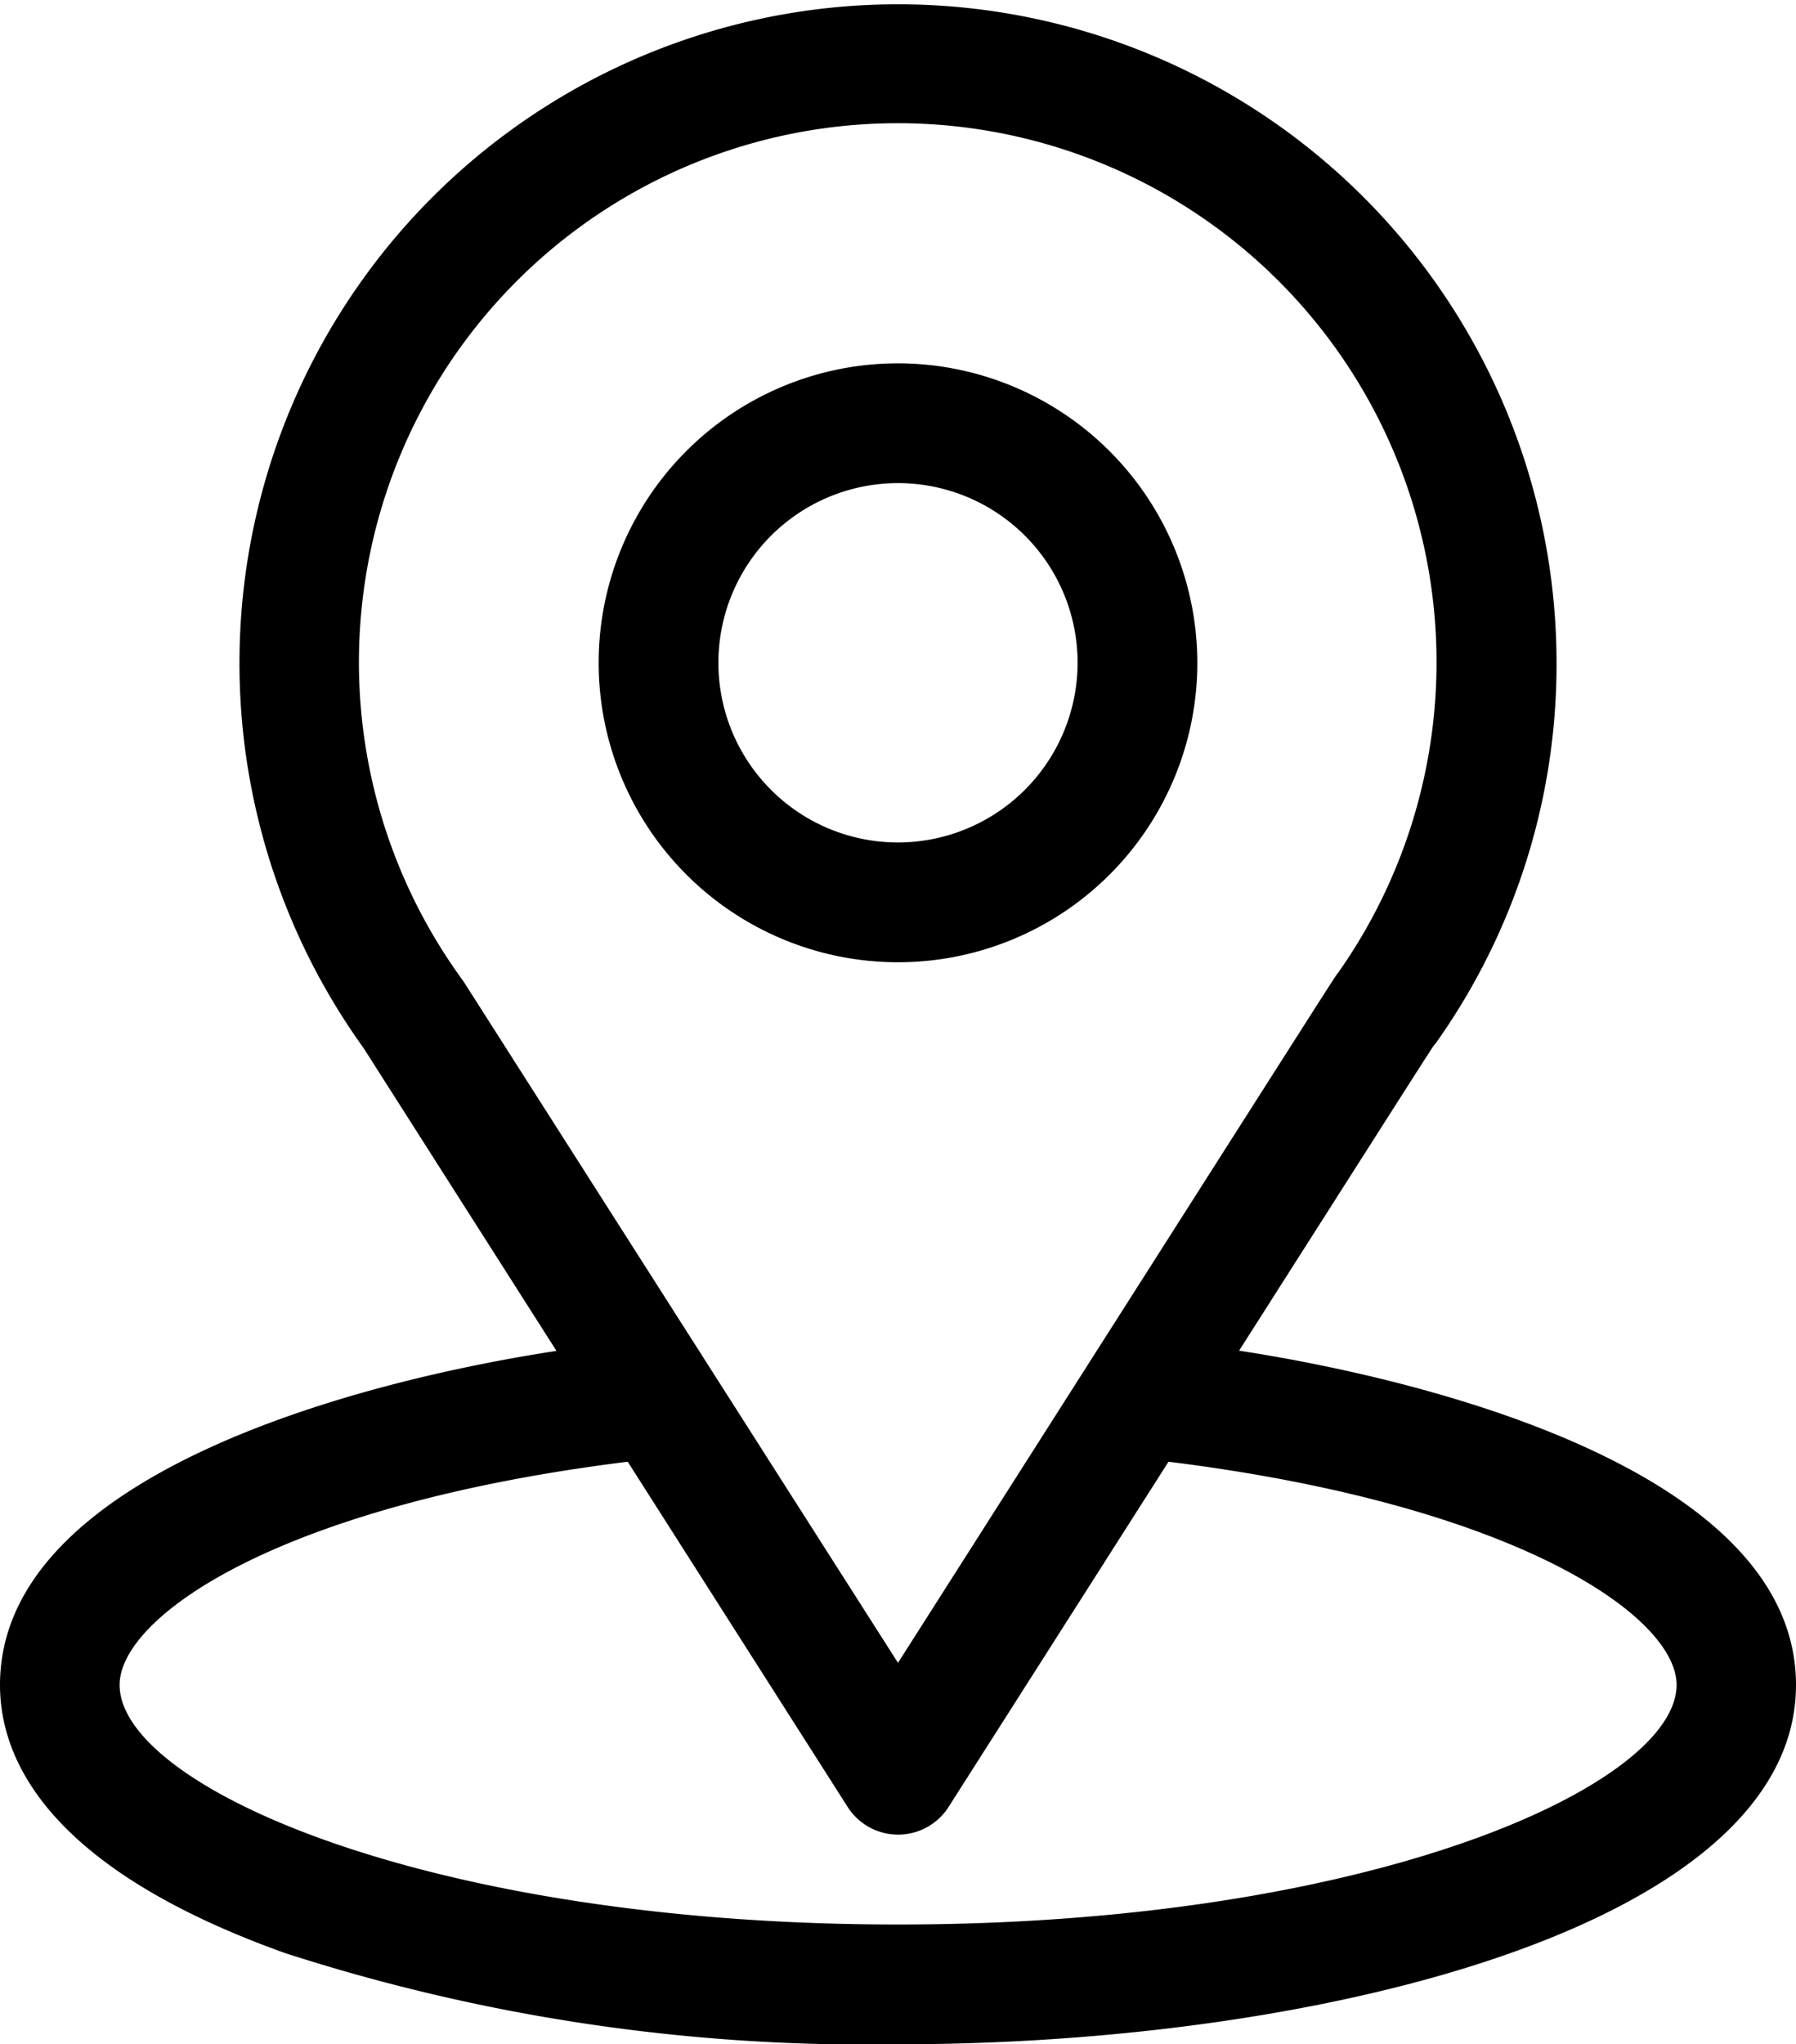
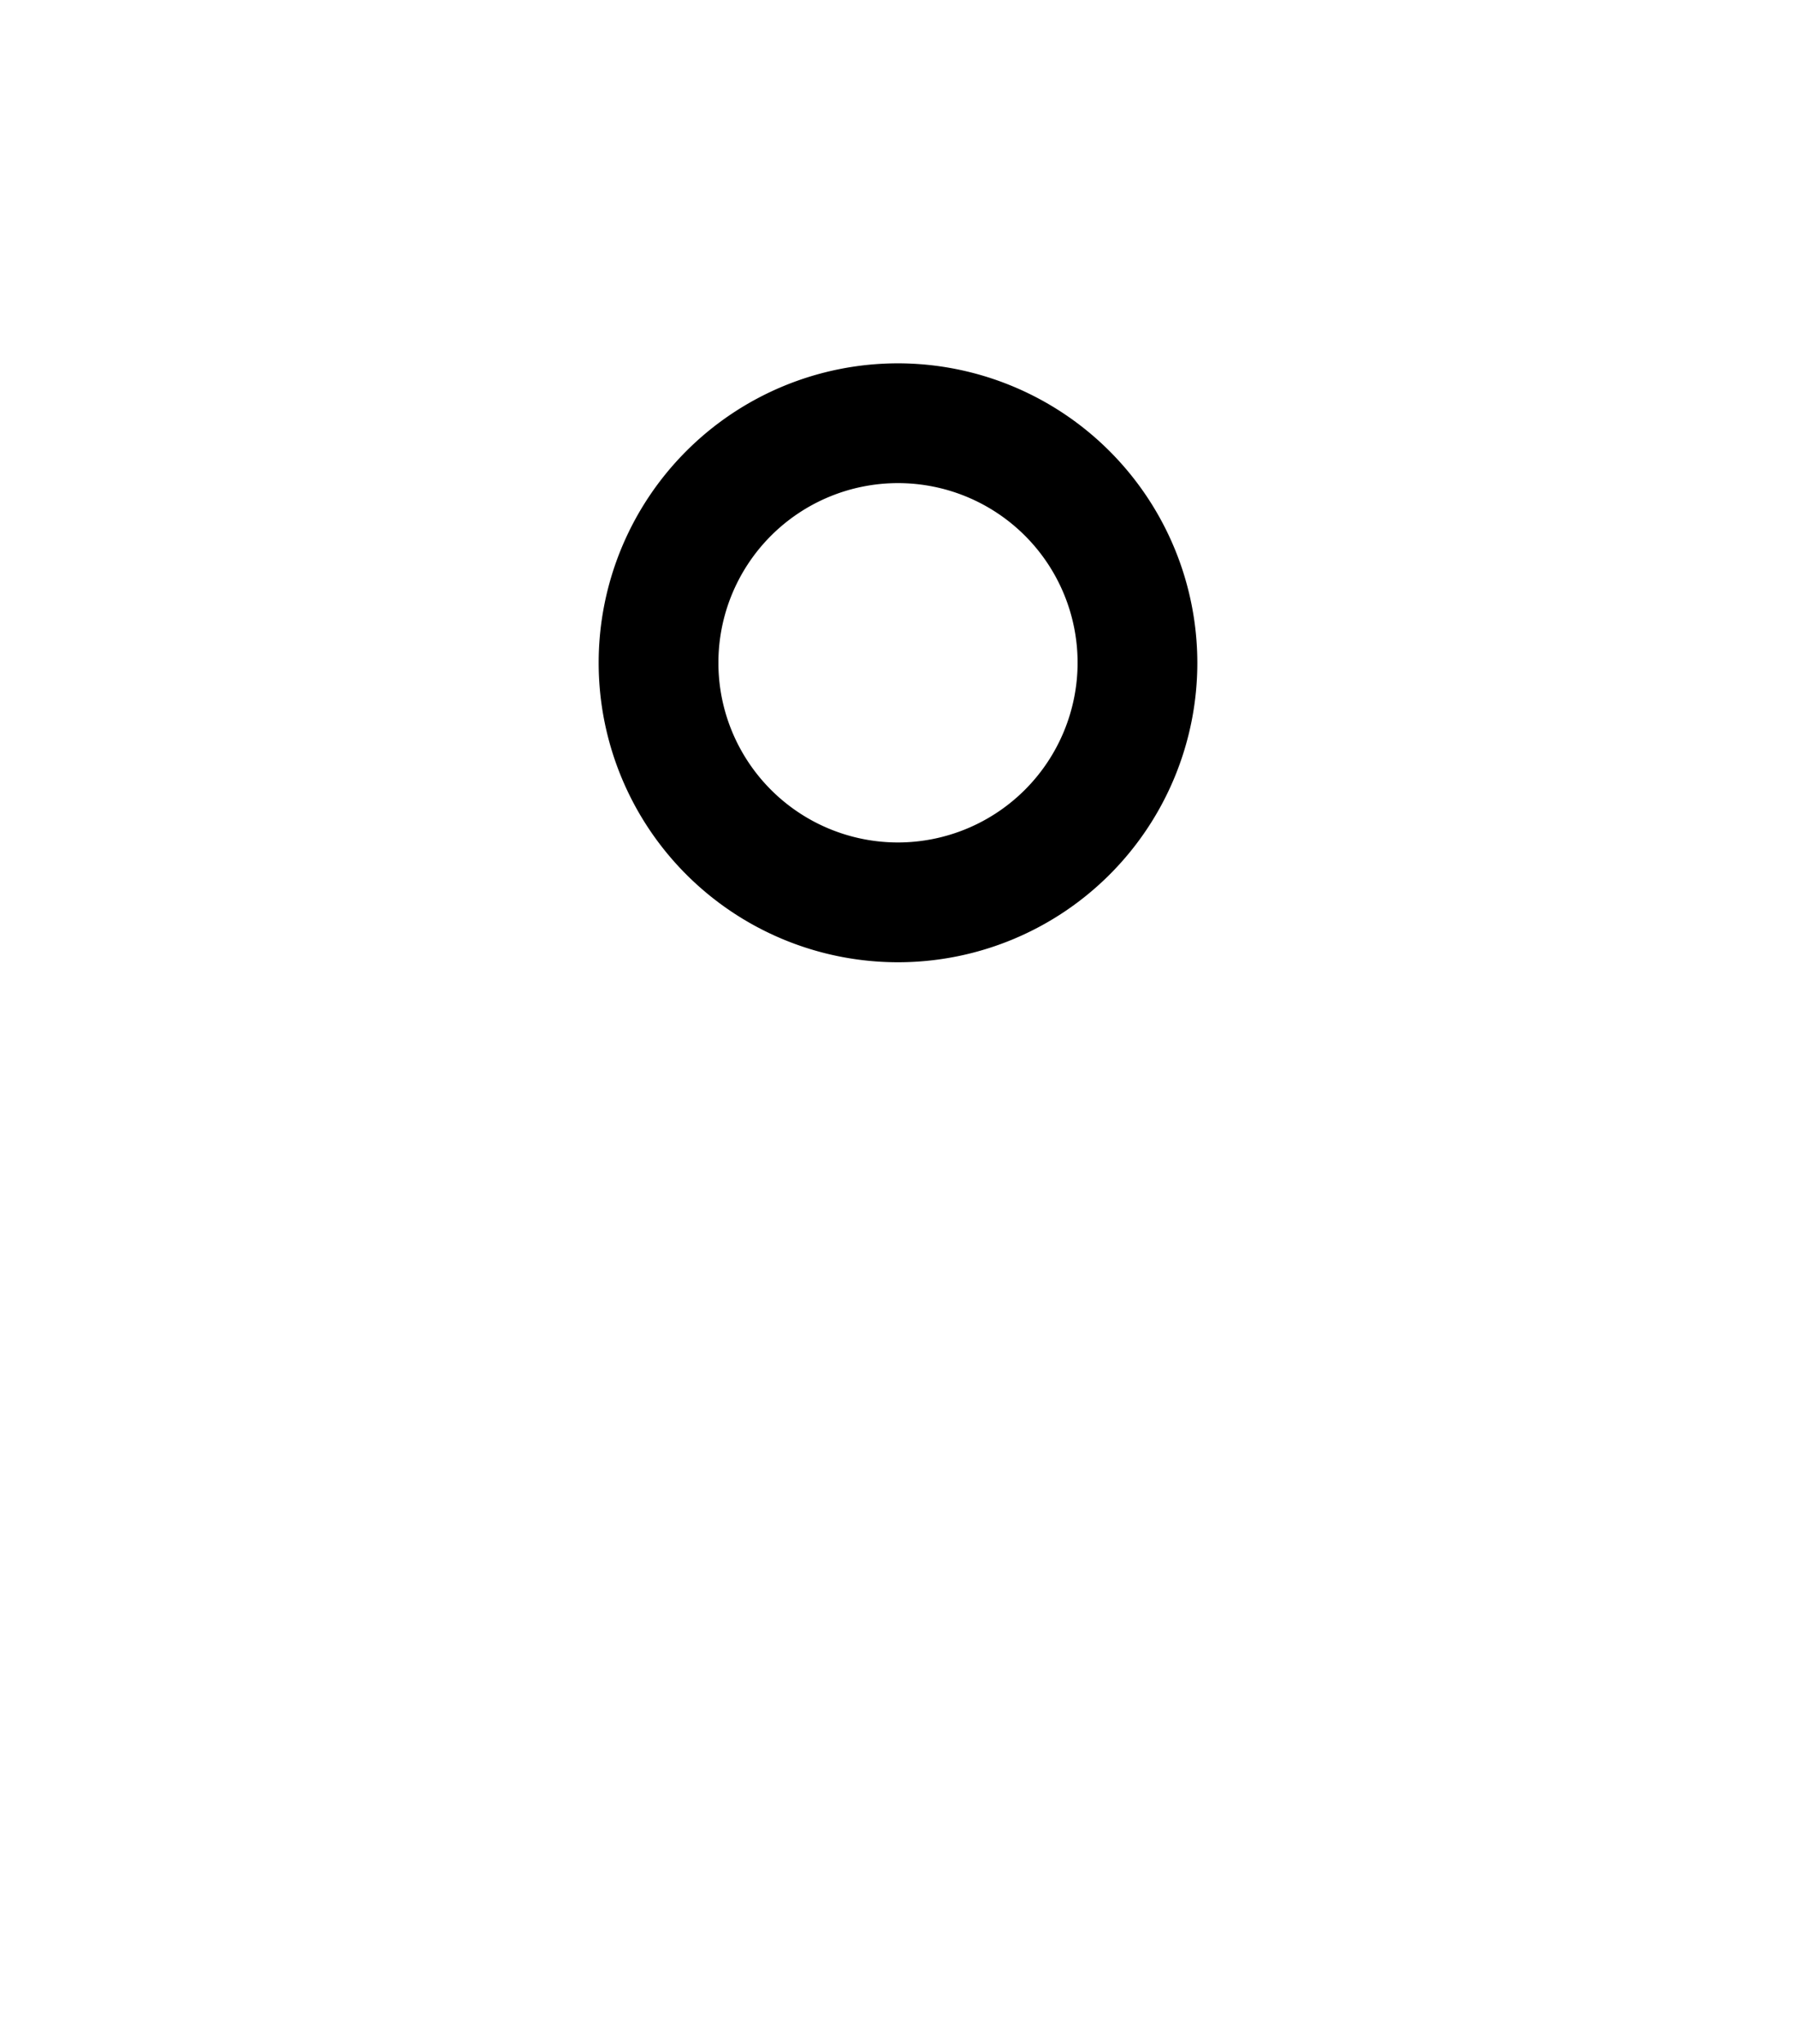
<svg xmlns="http://www.w3.org/2000/svg" width="16.26" height="18.5" viewBox="0 0 16.26 18.5">
  <g transform="translate(-31)">
    <g transform="translate(31)">
-       <path d="M42.218,12.223C44.187,9.134,43.94,9.519,44,9.439A5.917,5.917,0,0,0,45.092,6a5.962,5.962,0,1,0-10.8,3.485l1.746,2.74C34.174,12.51,31,13.365,31,15.248c0,.686.448,1.664,2.582,2.427a17.107,17.107,0,0,0,5.548.825c3.9,0,8.13-1.1,8.13-3.252C47.26,13.365,44.089,12.511,42.218,12.223ZM35.2,8.887l-.019-.027A4.878,4.878,0,1,1,43.117,8.8c-.052.069.22-.354-3.987,6.248Zm3.929,8.529c-4.263,0-7.046-1.253-7.046-2.168,0-.615,1.43-1.626,4.6-2.02l1.991,3.124a.542.542,0,0,0,.914,0l1.991-3.124c3.168.394,4.6,1.405,4.6,2.02C46.176,16.155,43.418,17.416,39.13,17.416Z" transform="translate(-31)" />
-     </g>
+       </g>
    <g transform="translate(36.42 3.288)">
      <path d="M183.71,91a2.71,2.71,0,1,0,2.71,2.71A2.713,2.713,0,0,0,183.71,91Zm0,4.336a1.626,1.626,0,1,1,1.626-1.626A1.628,1.628,0,0,1,183.71,95.336Z" transform="translate(-181 -91)" />
    </g>
  </g>
</svg>